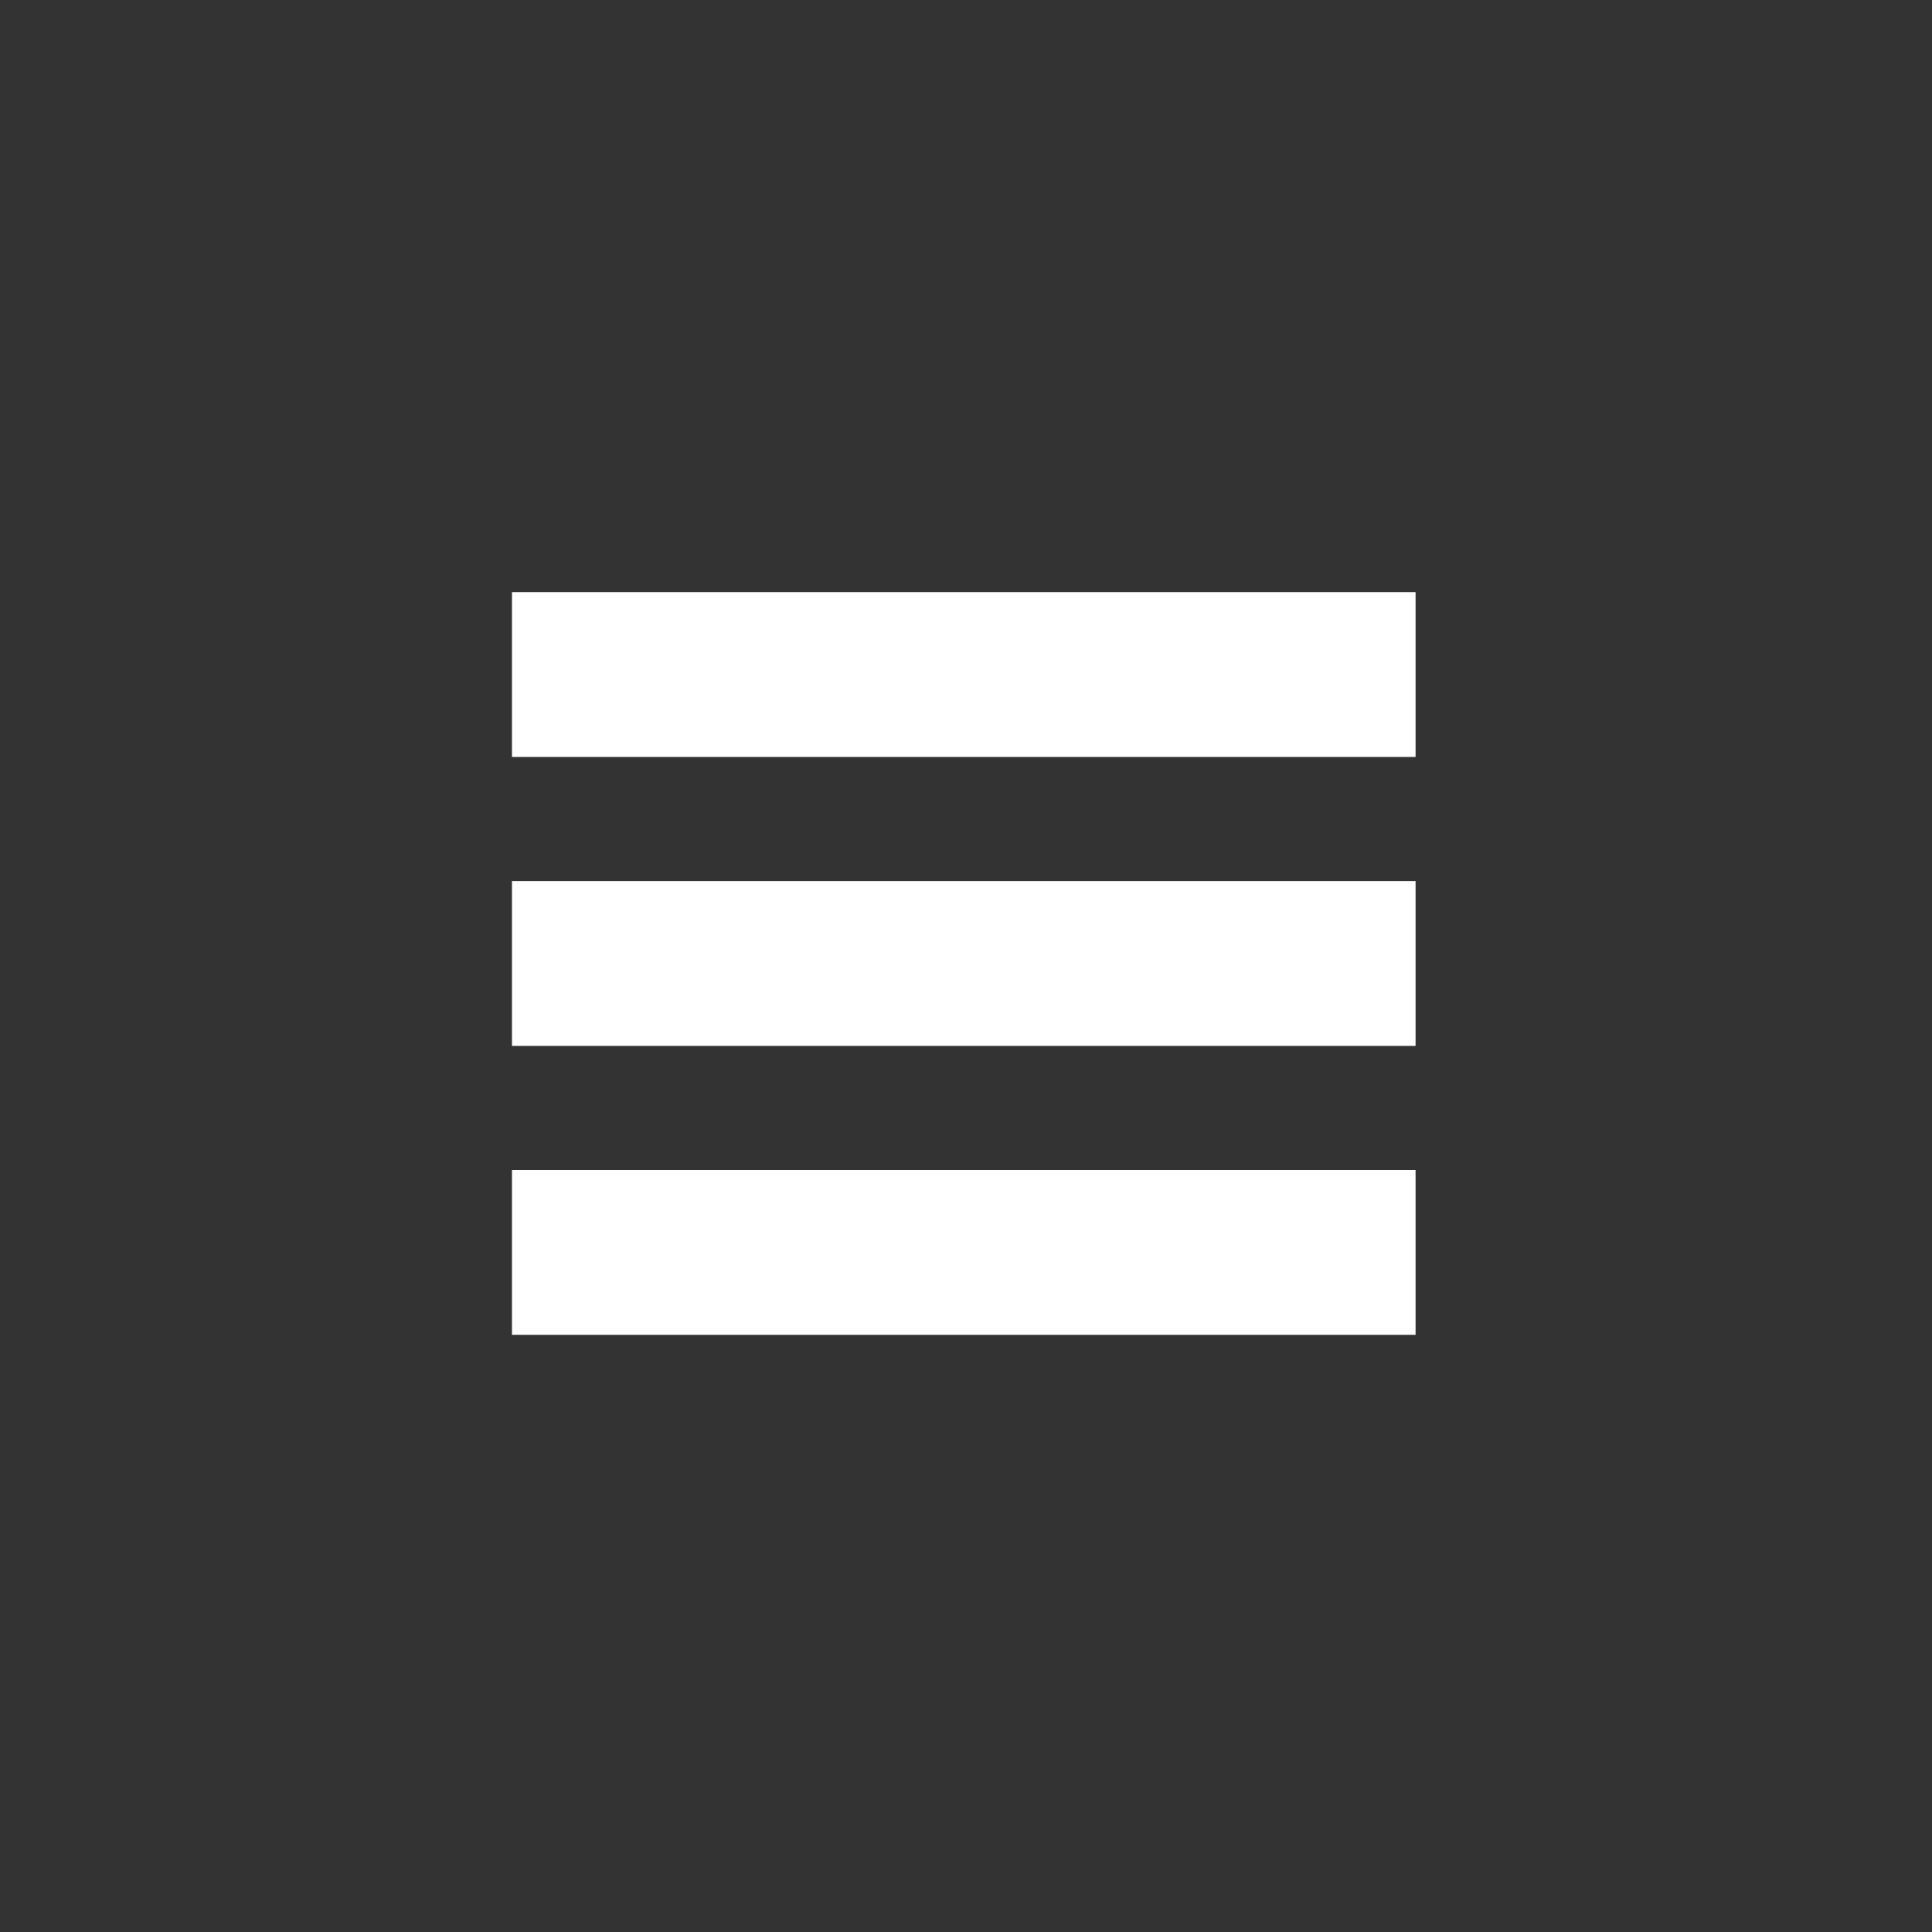
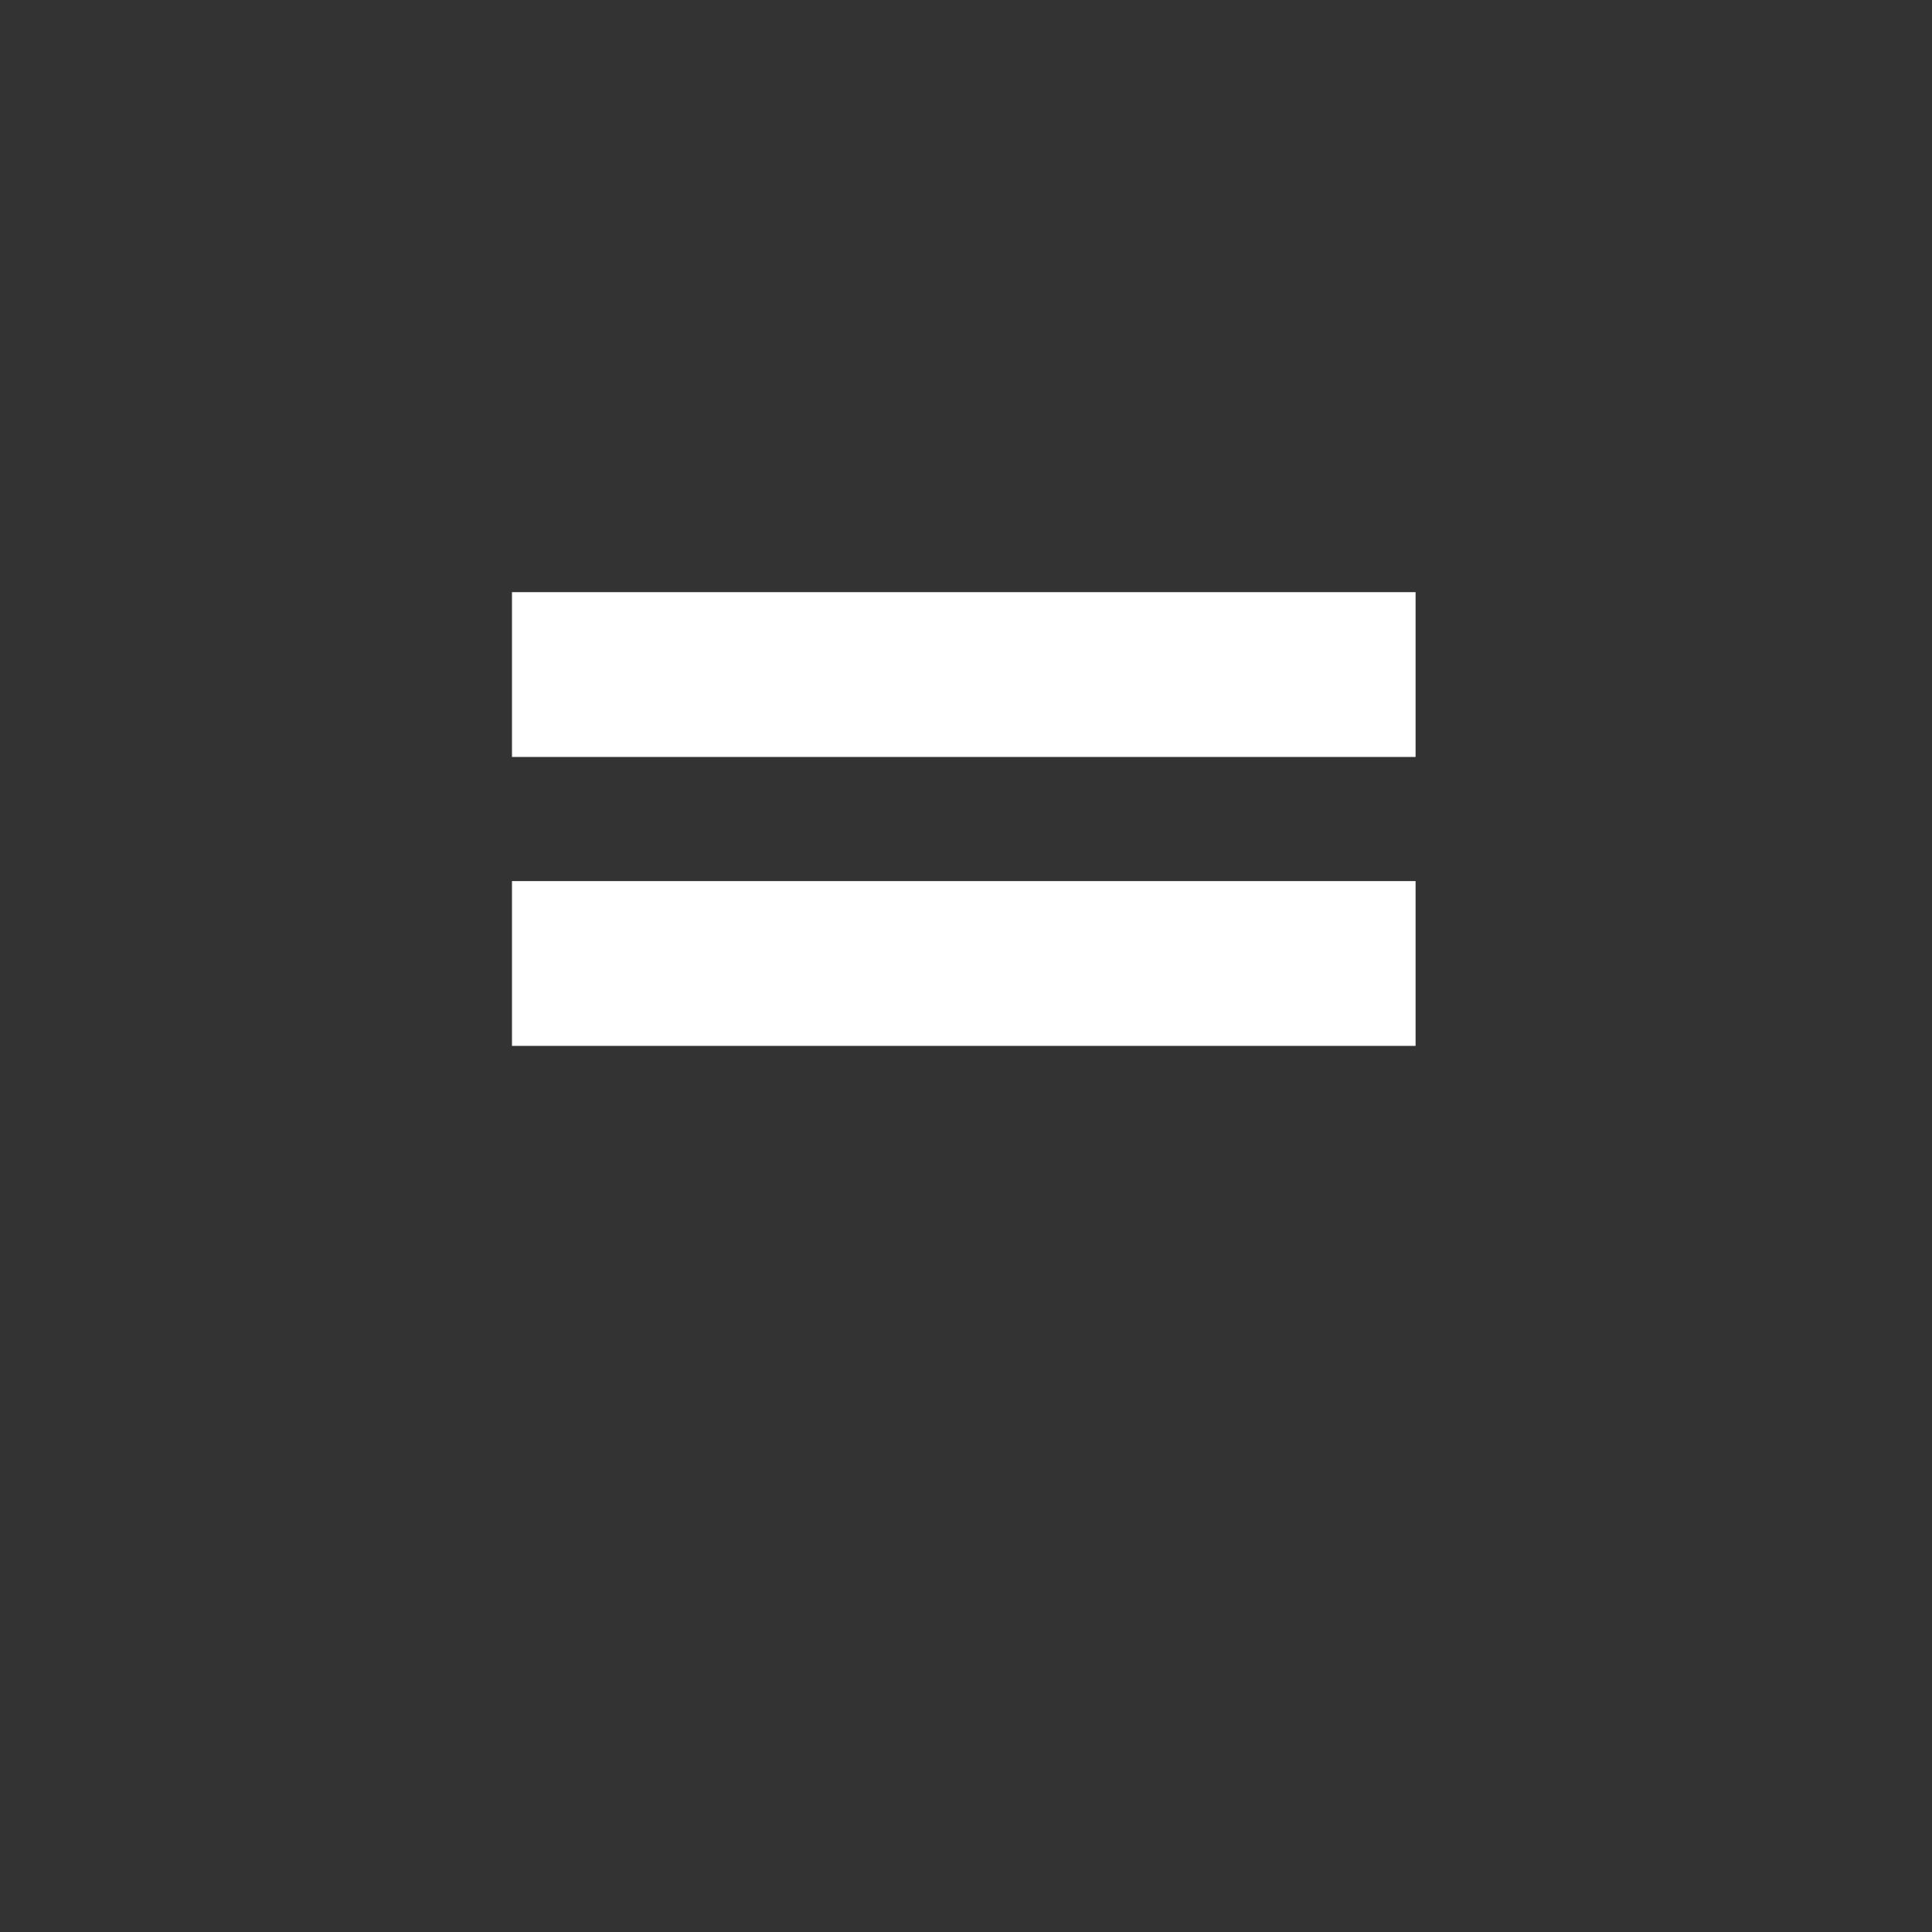
<svg xmlns="http://www.w3.org/2000/svg" viewBox="0 0 200 200">
  <rect x="0" y="0" width="200" height="200" fill="#333333" stroke="none" />
  <defs>
    <style>.cls-1{fill:#ffb310;opacity:0;}.cls-2{fill:#fff;}</style>
  </defs>
  <g id="Calque_2" data-name="Calque 2">
    <g id="Calque_1-2" data-name="Calque 1">
      <rect class="cls-1" width="200" height="200" />
-       <rect class="cls-2" x="53" y="121.12" width="93.54" height="17.06" />
      <rect class="cls-2" x="53" y="91.21" width="93.54" height="17.06" />
      <rect class="cls-2" x="53" y="61.3" width="93.54" height="17.06" />
    </g>
  </g>
</svg>